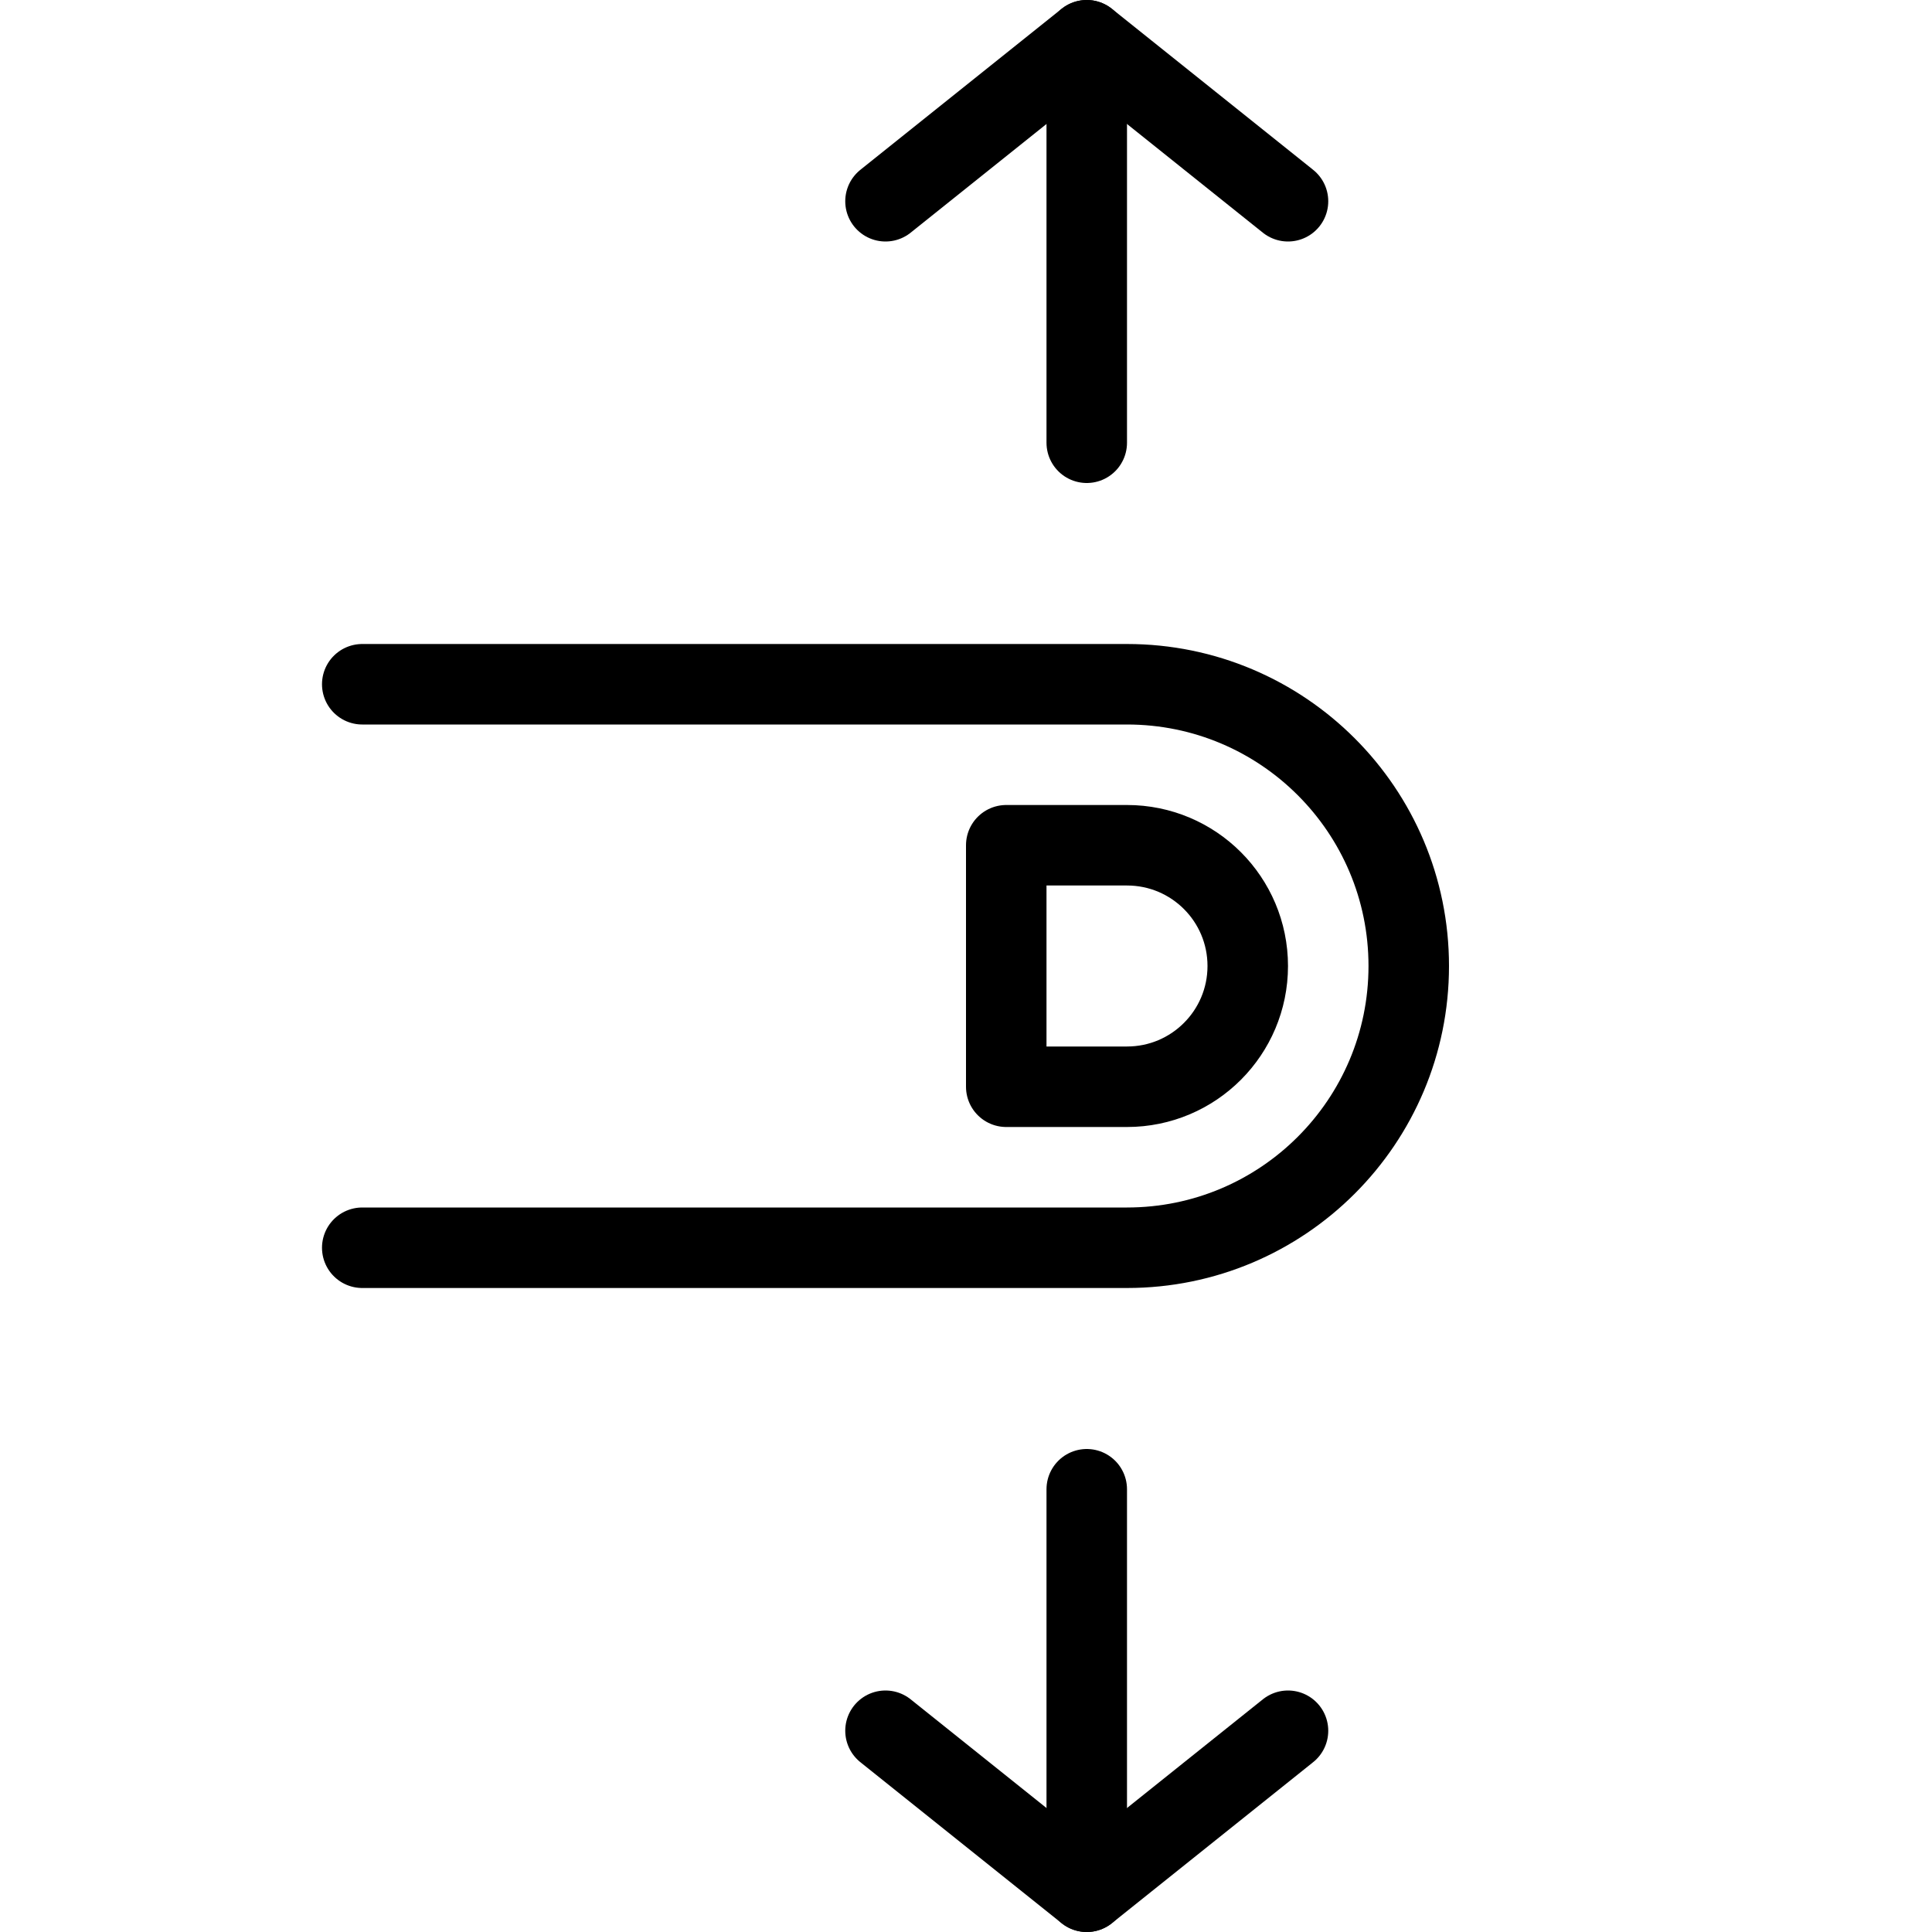
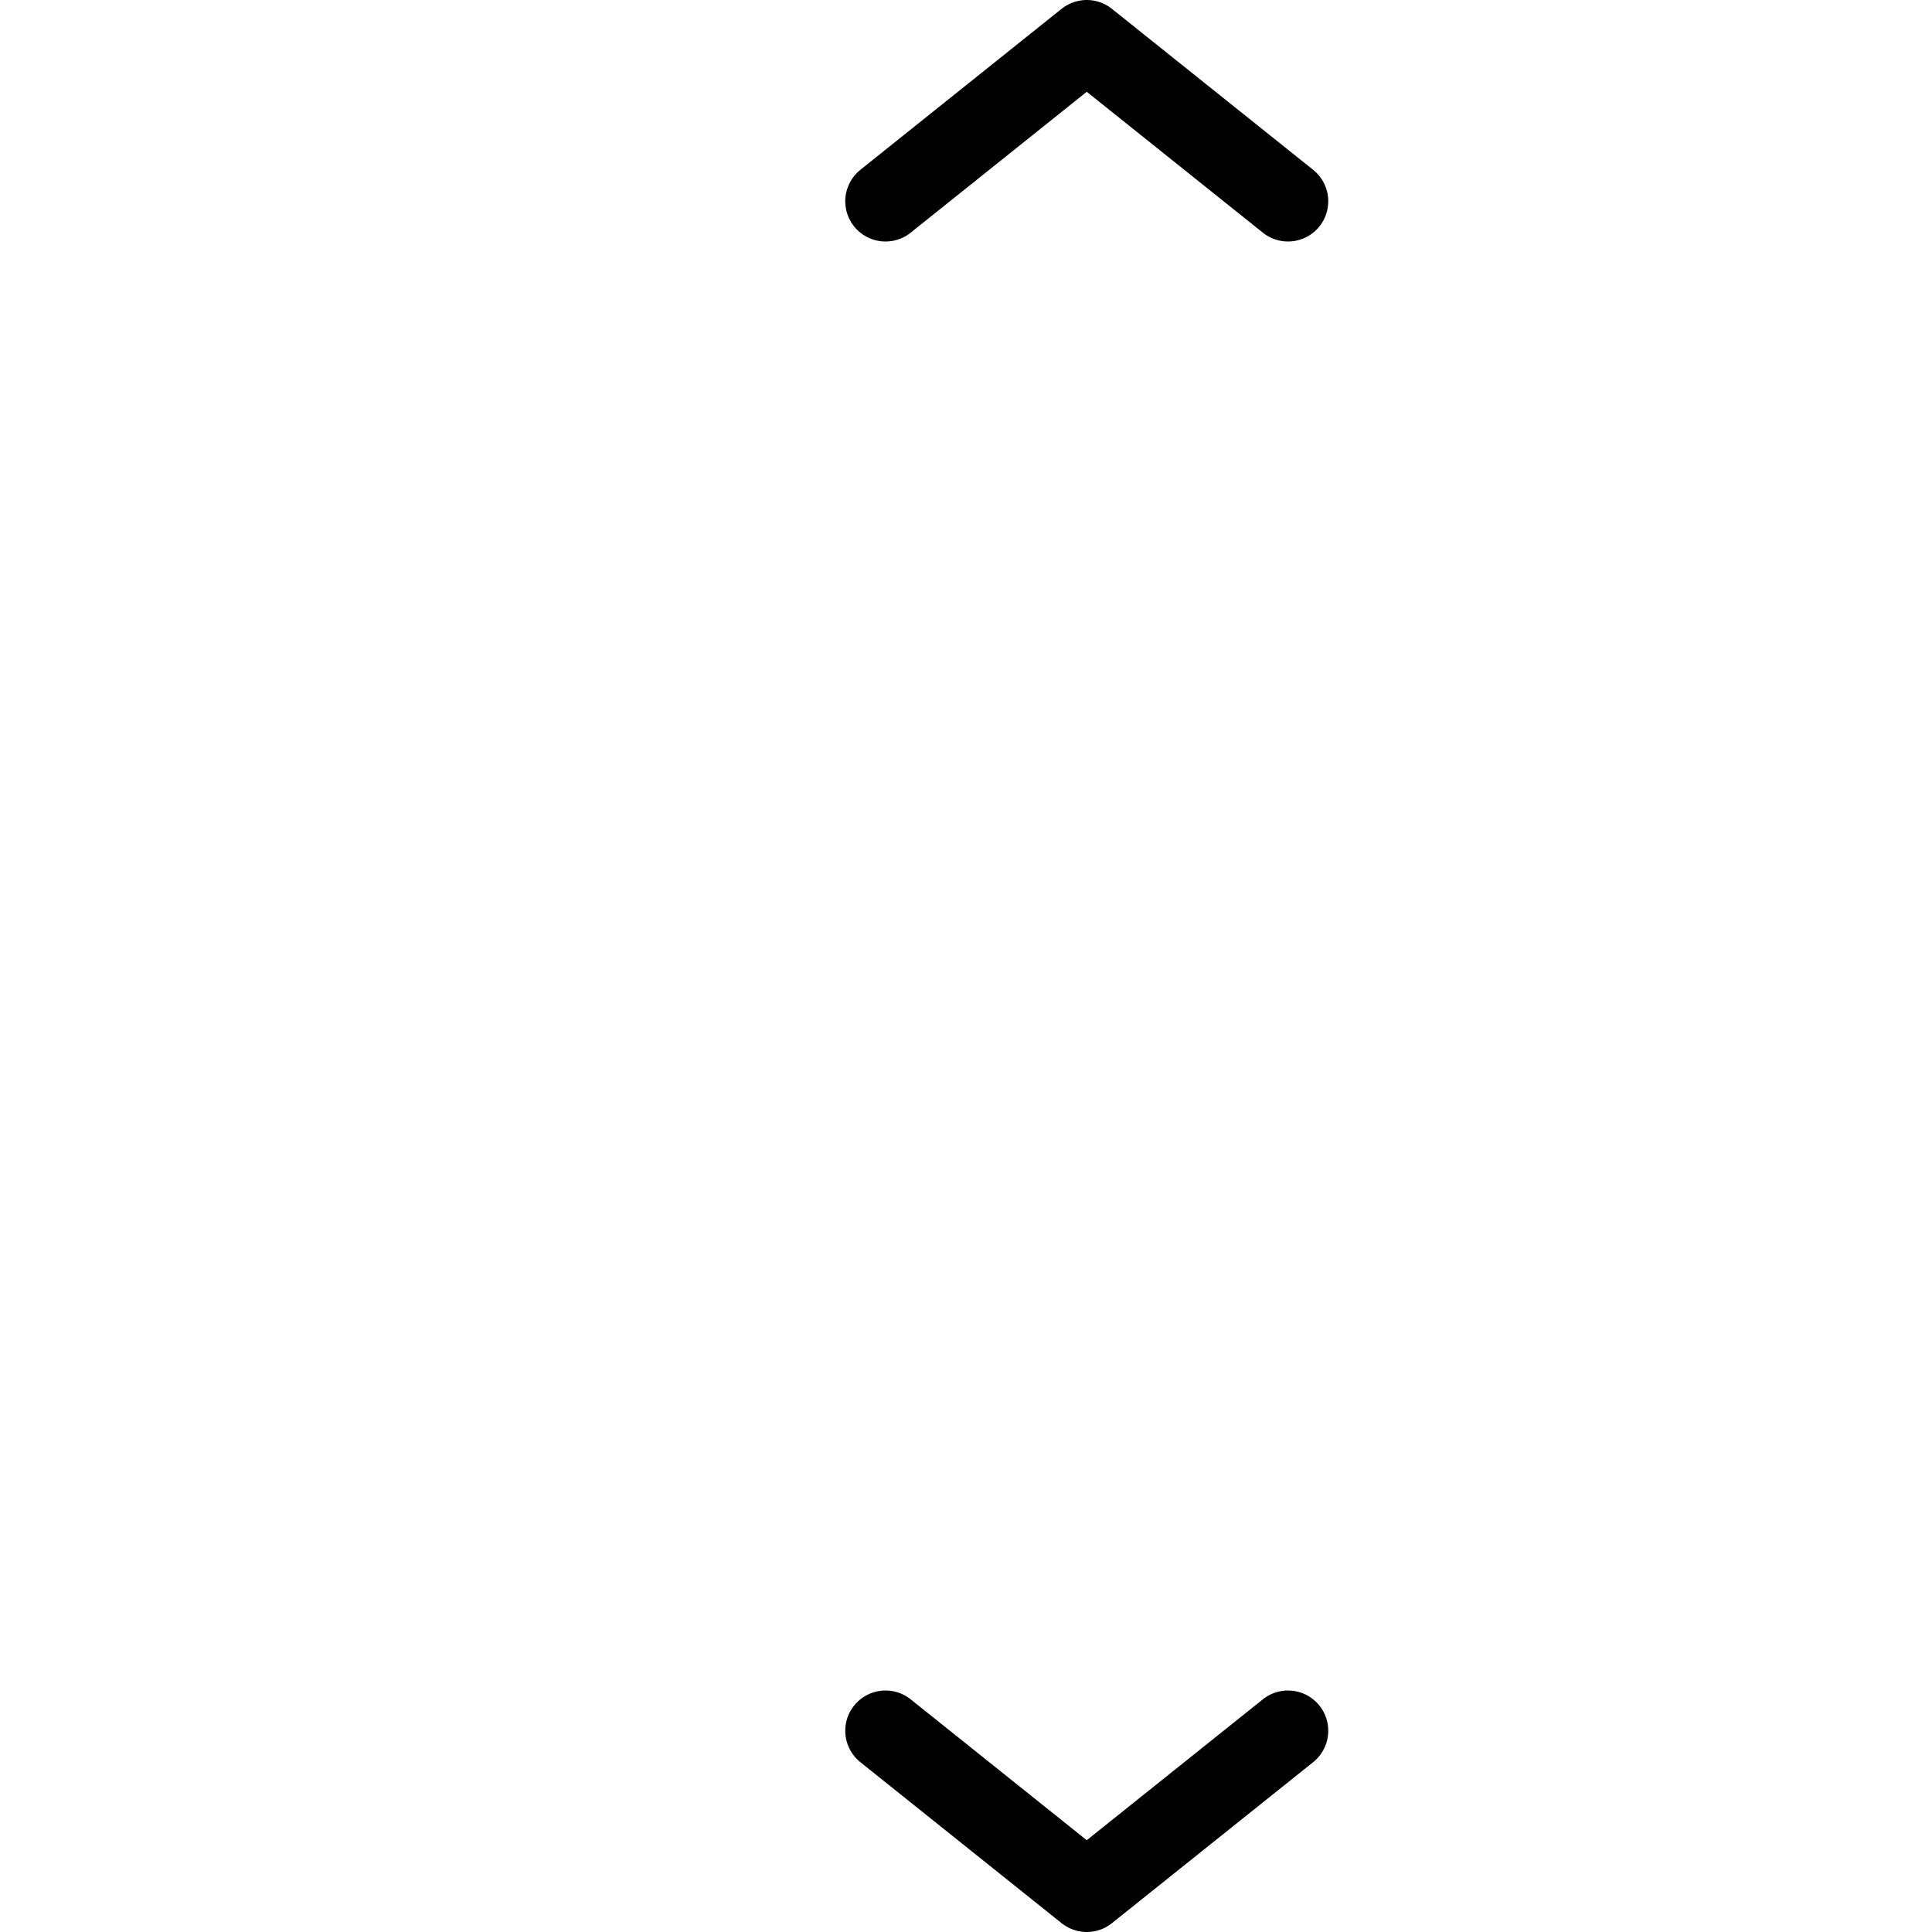
<svg xmlns="http://www.w3.org/2000/svg" version="1.1" x="0px" y="0px" width="24px" height="24px" viewBox="0 0 24 24" enable-background="new 0 0 24 24" xml:space="preserve">
  <g id="Outline_Icons">
    <g>
-       <path fill="none" stroke="#000000" stroke-linecap="round" stroke-linejoin="round" stroke-miterlimit="10" d="M4.5,8.5H14    c1.934,0,3.5,1.567,3.5,3.5s-1.566,3.5-3.5,3.5H4.5" />
-       <line fill="none" stroke="#000000" stroke-linecap="round" stroke-linejoin="round" stroke-miterlimit="10" x1="13.5" y1="0.5" x2="13.5" y2="5.5" />
      <polyline fill="none" stroke="#000000" stroke-linecap="round" stroke-linejoin="round" stroke-miterlimit="10" points="11,2.5     13.5,0.5 16,2.5   " />
-       <line fill="none" stroke="#000000" stroke-linecap="round" stroke-linejoin="round" stroke-miterlimit="10" x1="13.5" y1="23.5" x2="13.5" y2="18.5" />
      <polyline fill="none" stroke="#000000" stroke-linecap="round" stroke-linejoin="round" stroke-miterlimit="10" points="11,21.5     13.5,23.5 16,21.5   " />
-       <path fill="none" stroke="#000000" stroke-linecap="round" stroke-linejoin="round" stroke-miterlimit="10" d="M14,13.5    c0.829,0,1.5-0.672,1.5-1.5c0-0.829-0.671-1.5-1.5-1.5h-1.5v3H14z" />
    </g>
  </g>
  <g id="Invisible_Shape">
-     <rect fill="none" width="24" height="24" />
-   </g>
+     </g>
</svg>